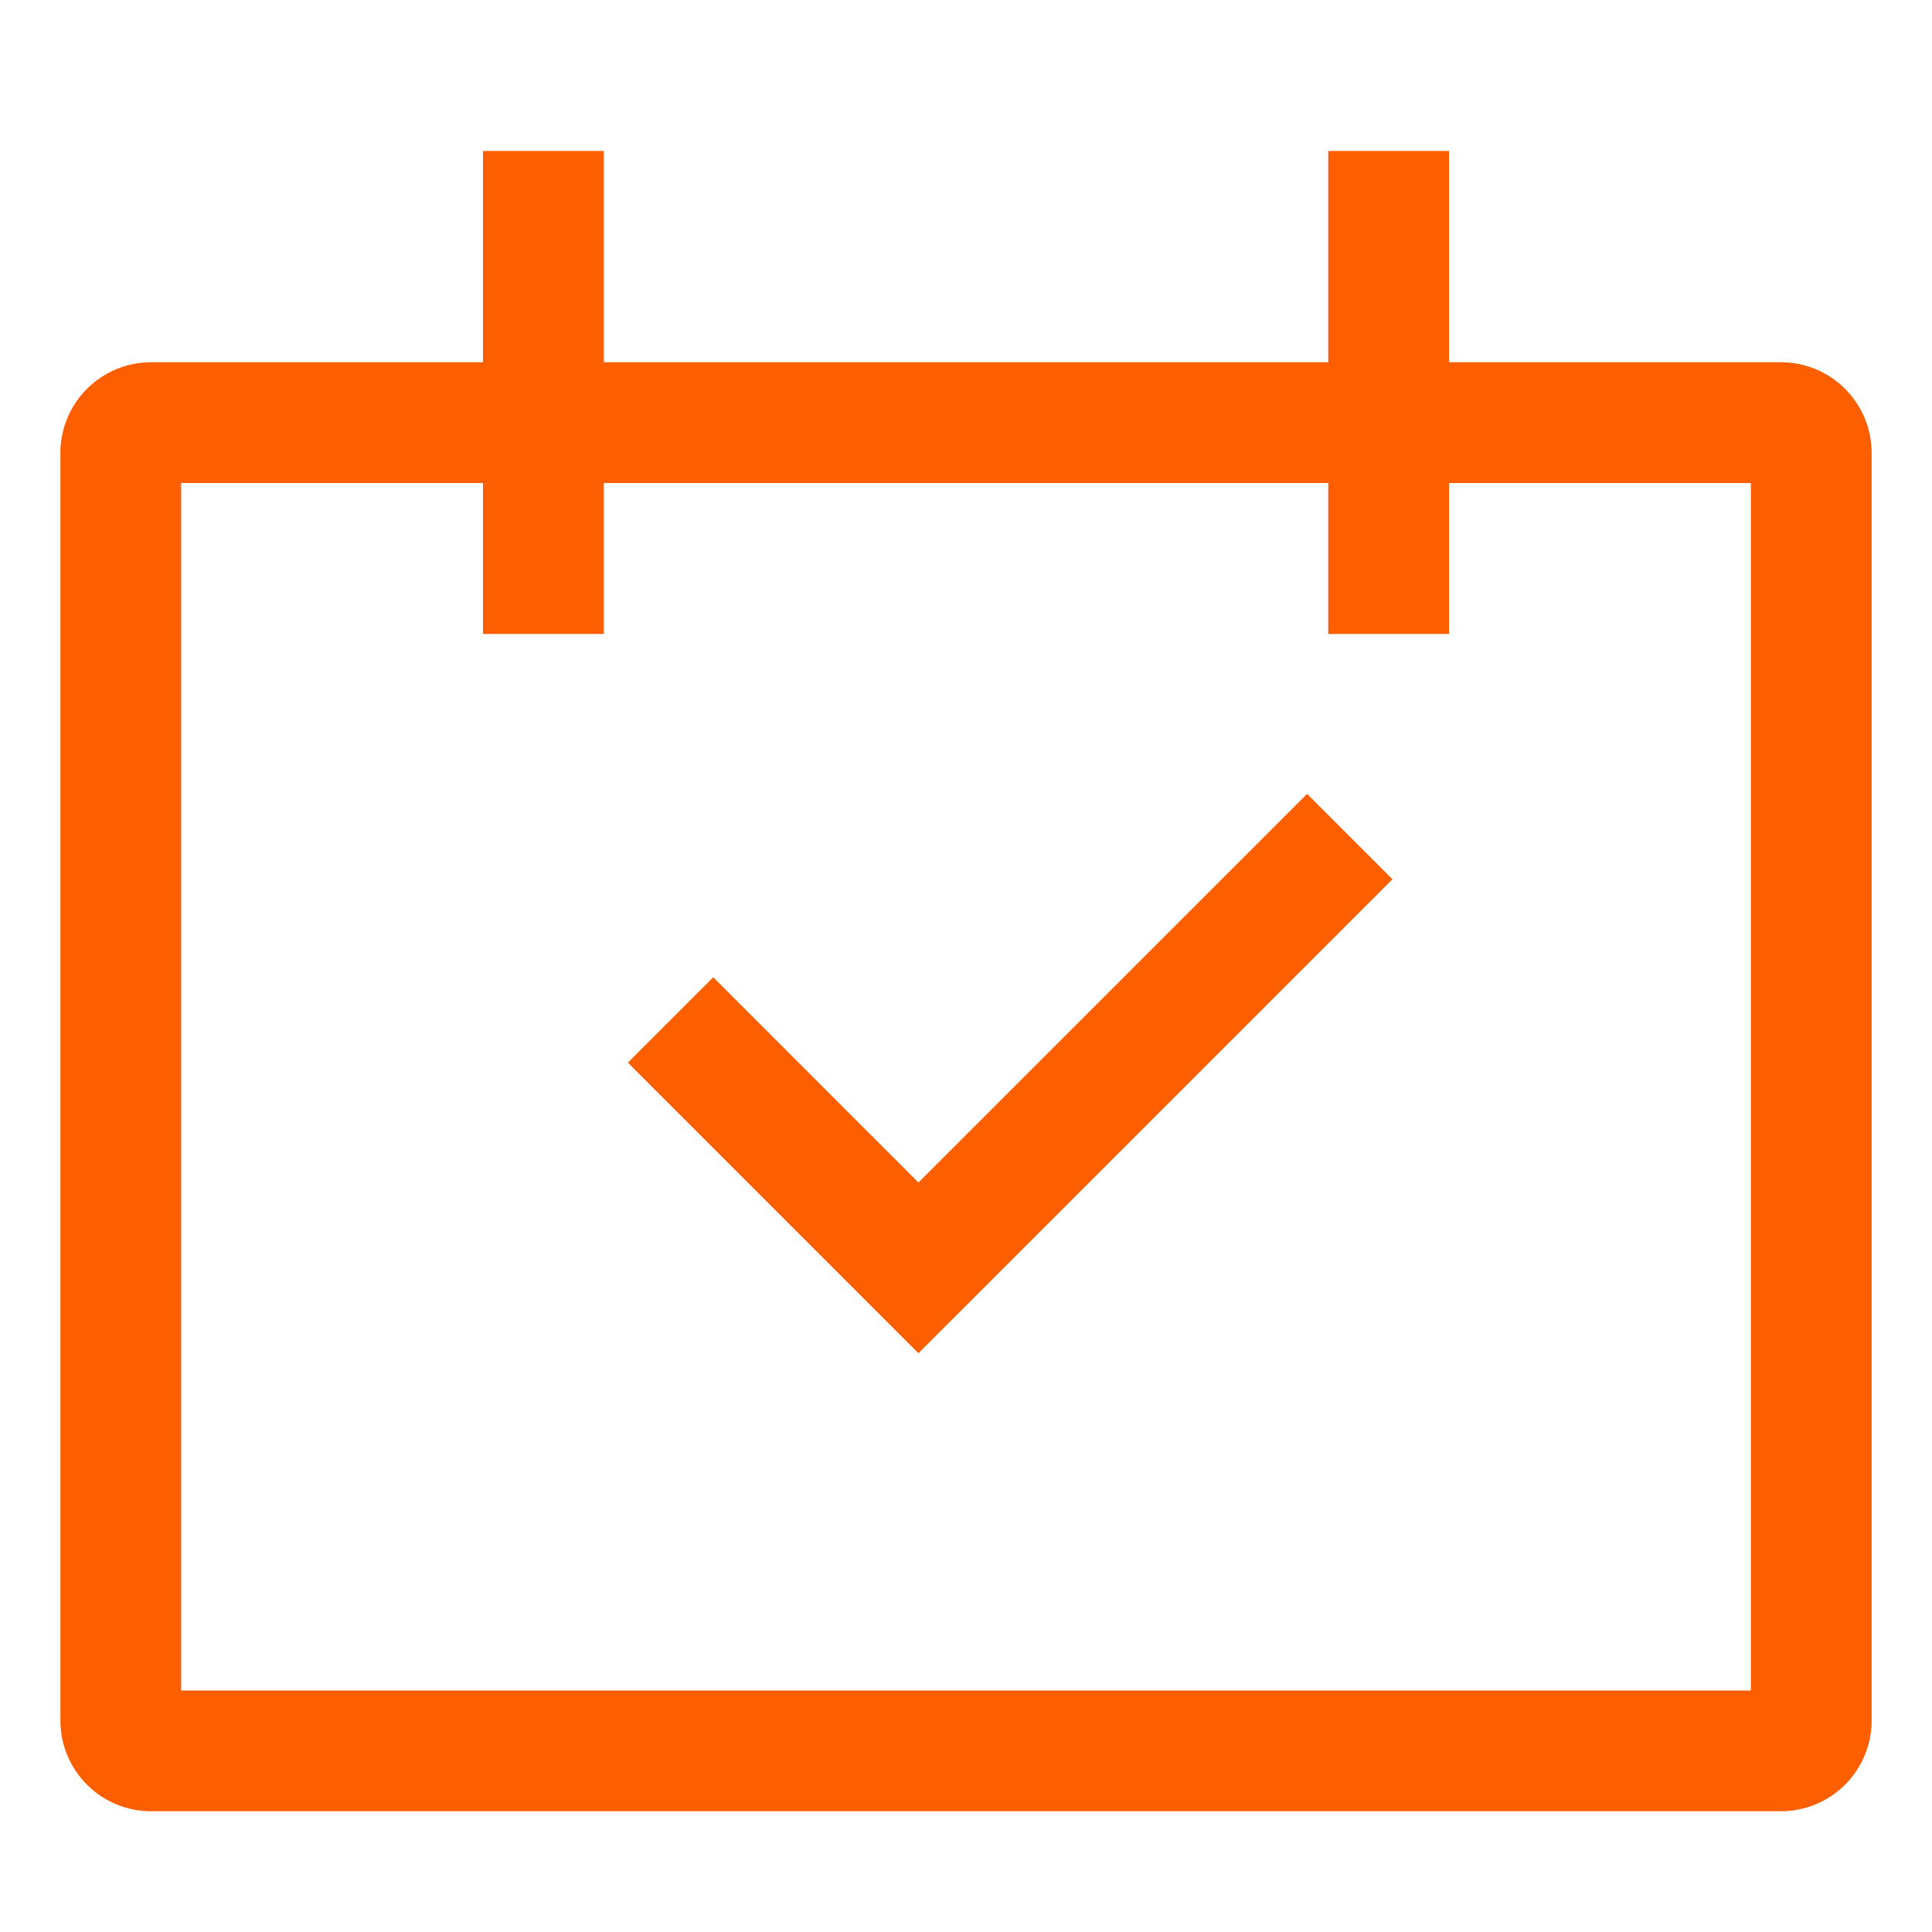
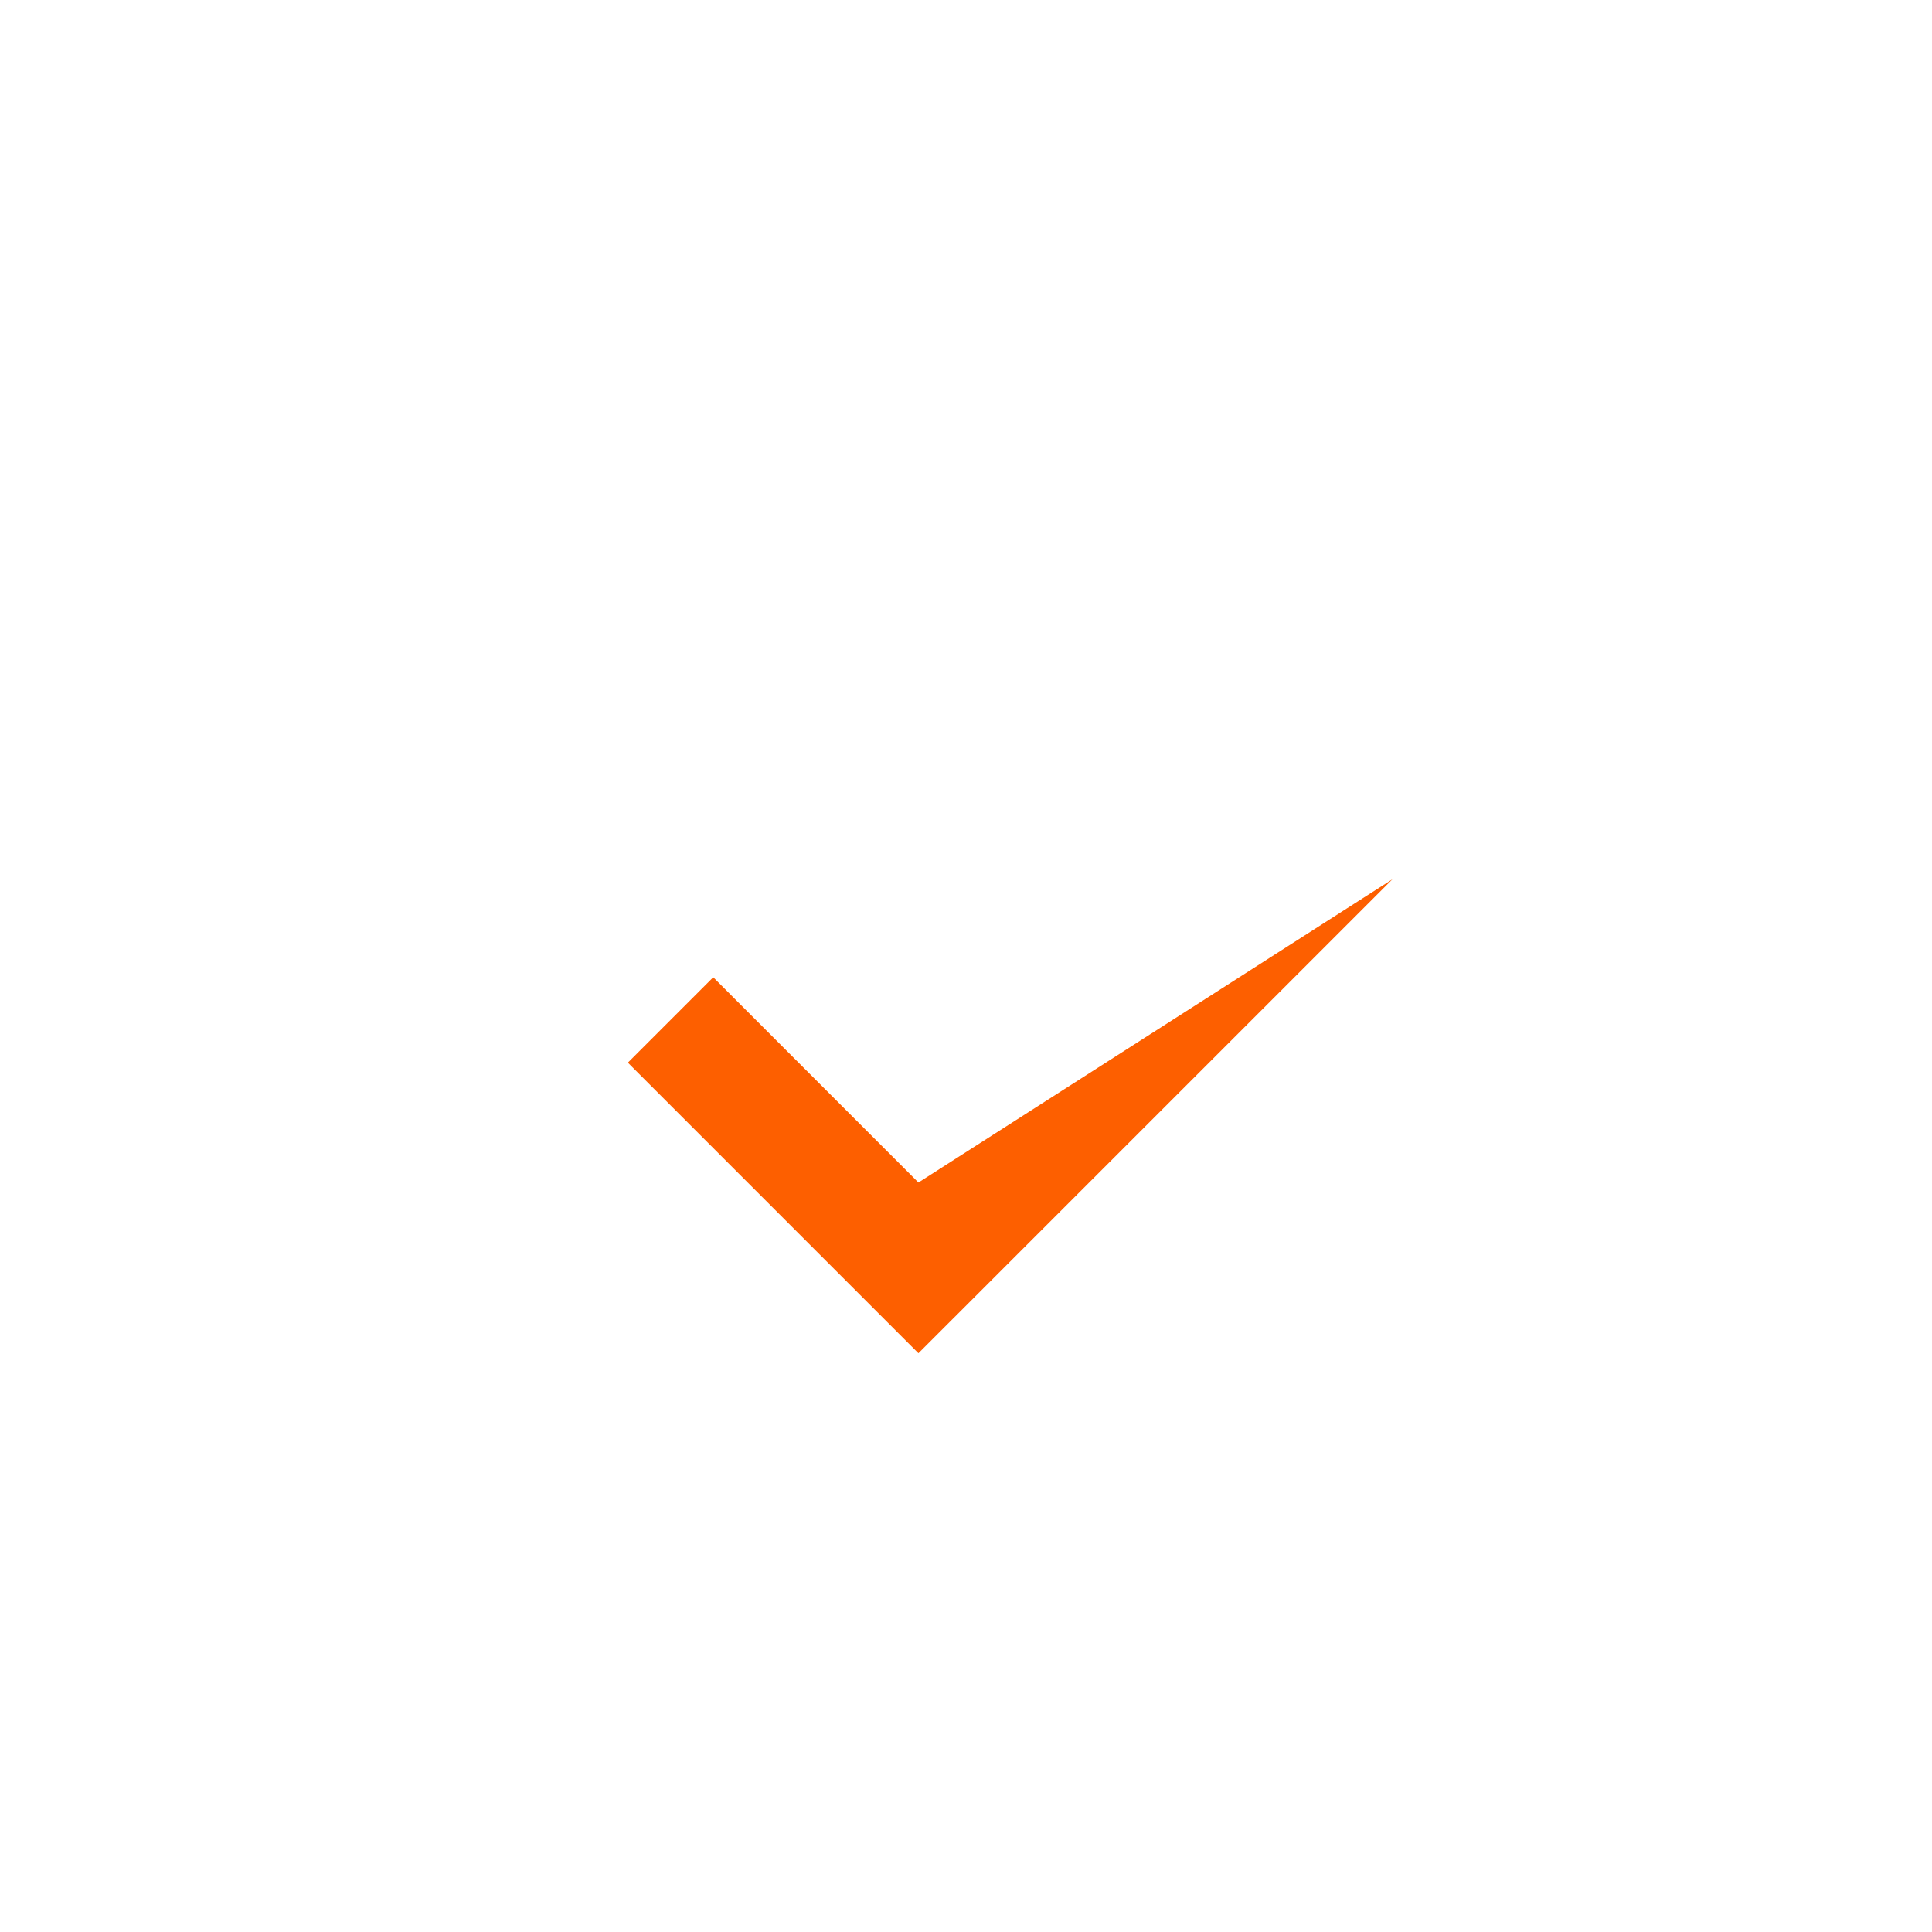
<svg xmlns="http://www.w3.org/2000/svg" width="48" height="48" viewBox="0 0 48 48" fill="none">
-   <path d="M44.25 9H36V3.75H33V9H15V3.75H12V9H3.75C3.153 9.001 2.582 9.238 2.16 9.66C1.738 10.082 1.501 10.653 1.5 11.25V42.75C1.501 43.346 1.738 43.918 2.16 44.34C2.582 44.762 3.153 44.999 3.75 45H44.25C44.846 44.999 45.418 44.762 45.84 44.34C46.262 43.918 46.499 43.346 46.5 42.75V11.25C46.499 10.653 46.262 10.082 45.84 9.66C45.418 9.238 44.846 9.001 44.25 9ZM43.5 42H4.5V12H12V15.75H15V12H33V15.75H36V12H43.5V42Z" fill="#fd5f00" />
-   <path d="M22.818 29.379L17.72 24.28L15.599 26.401L22.818 33.621L34.595 21.845L32.474 19.724L22.818 29.379Z" fill="#fd5f00" />
+   <path d="M22.818 29.379L17.72 24.28L15.599 26.401L22.818 33.621L34.595 21.845L22.818 29.379Z" fill="#fd5f00" />
</svg>